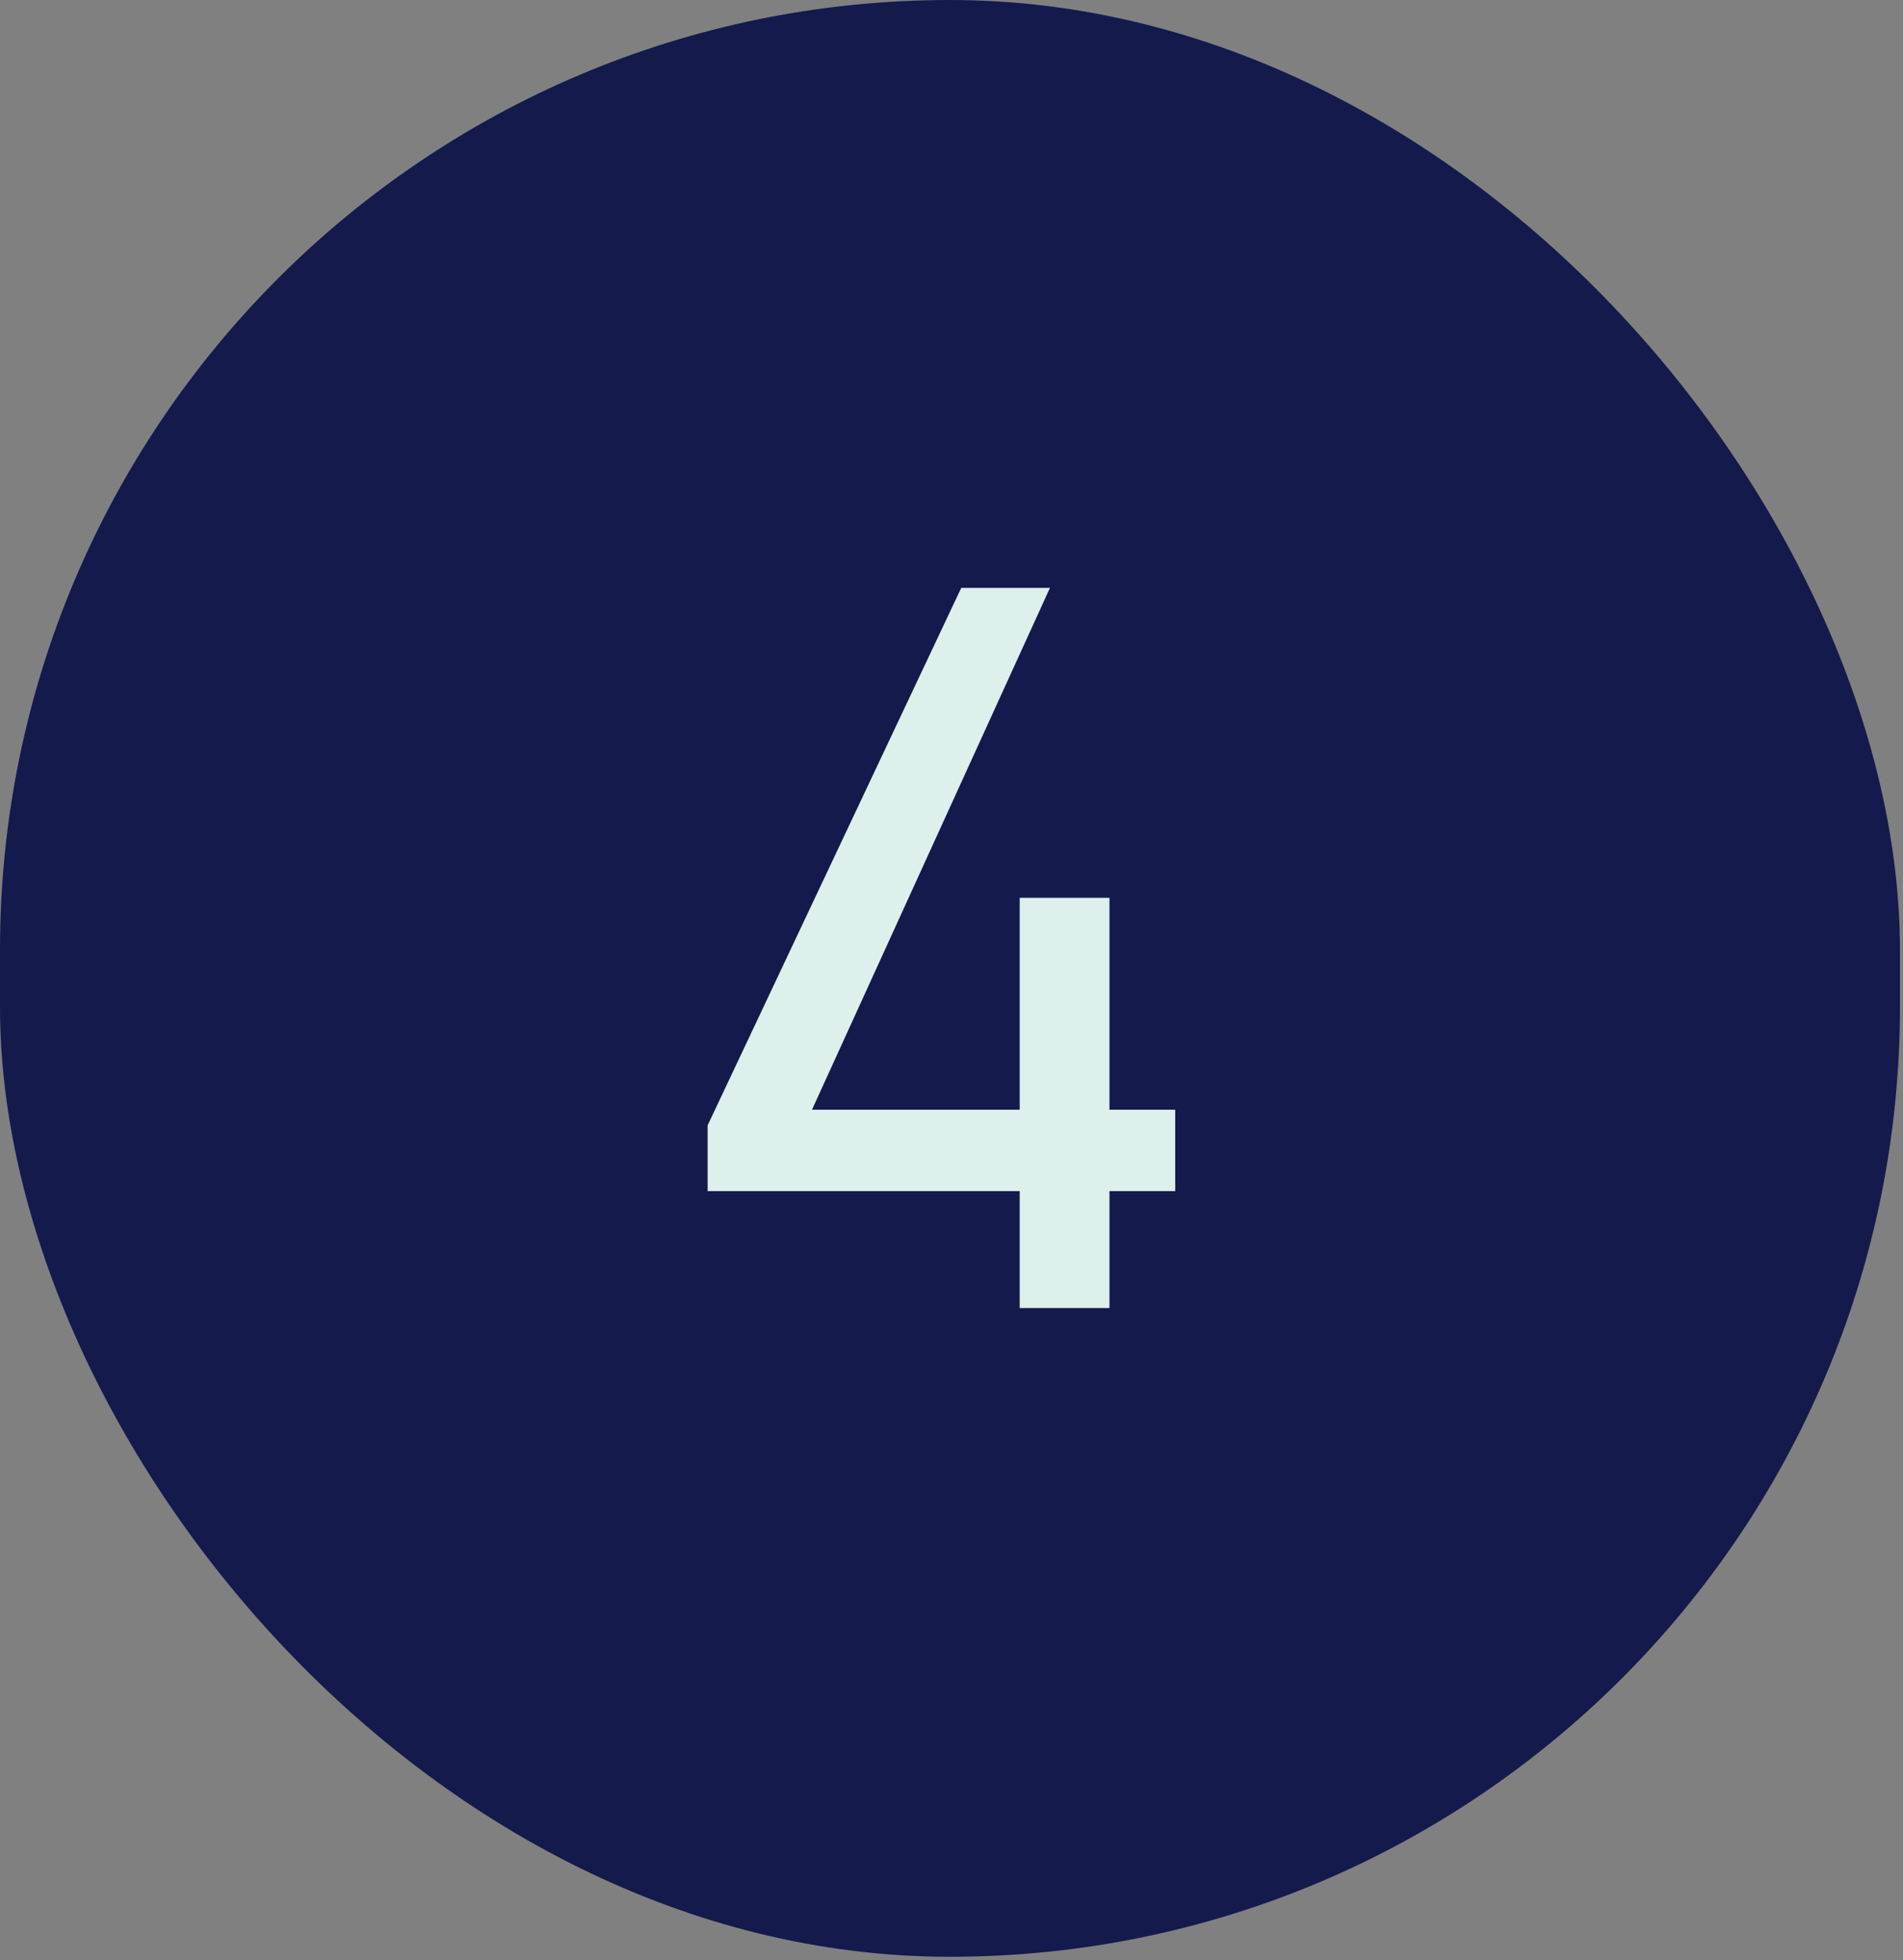
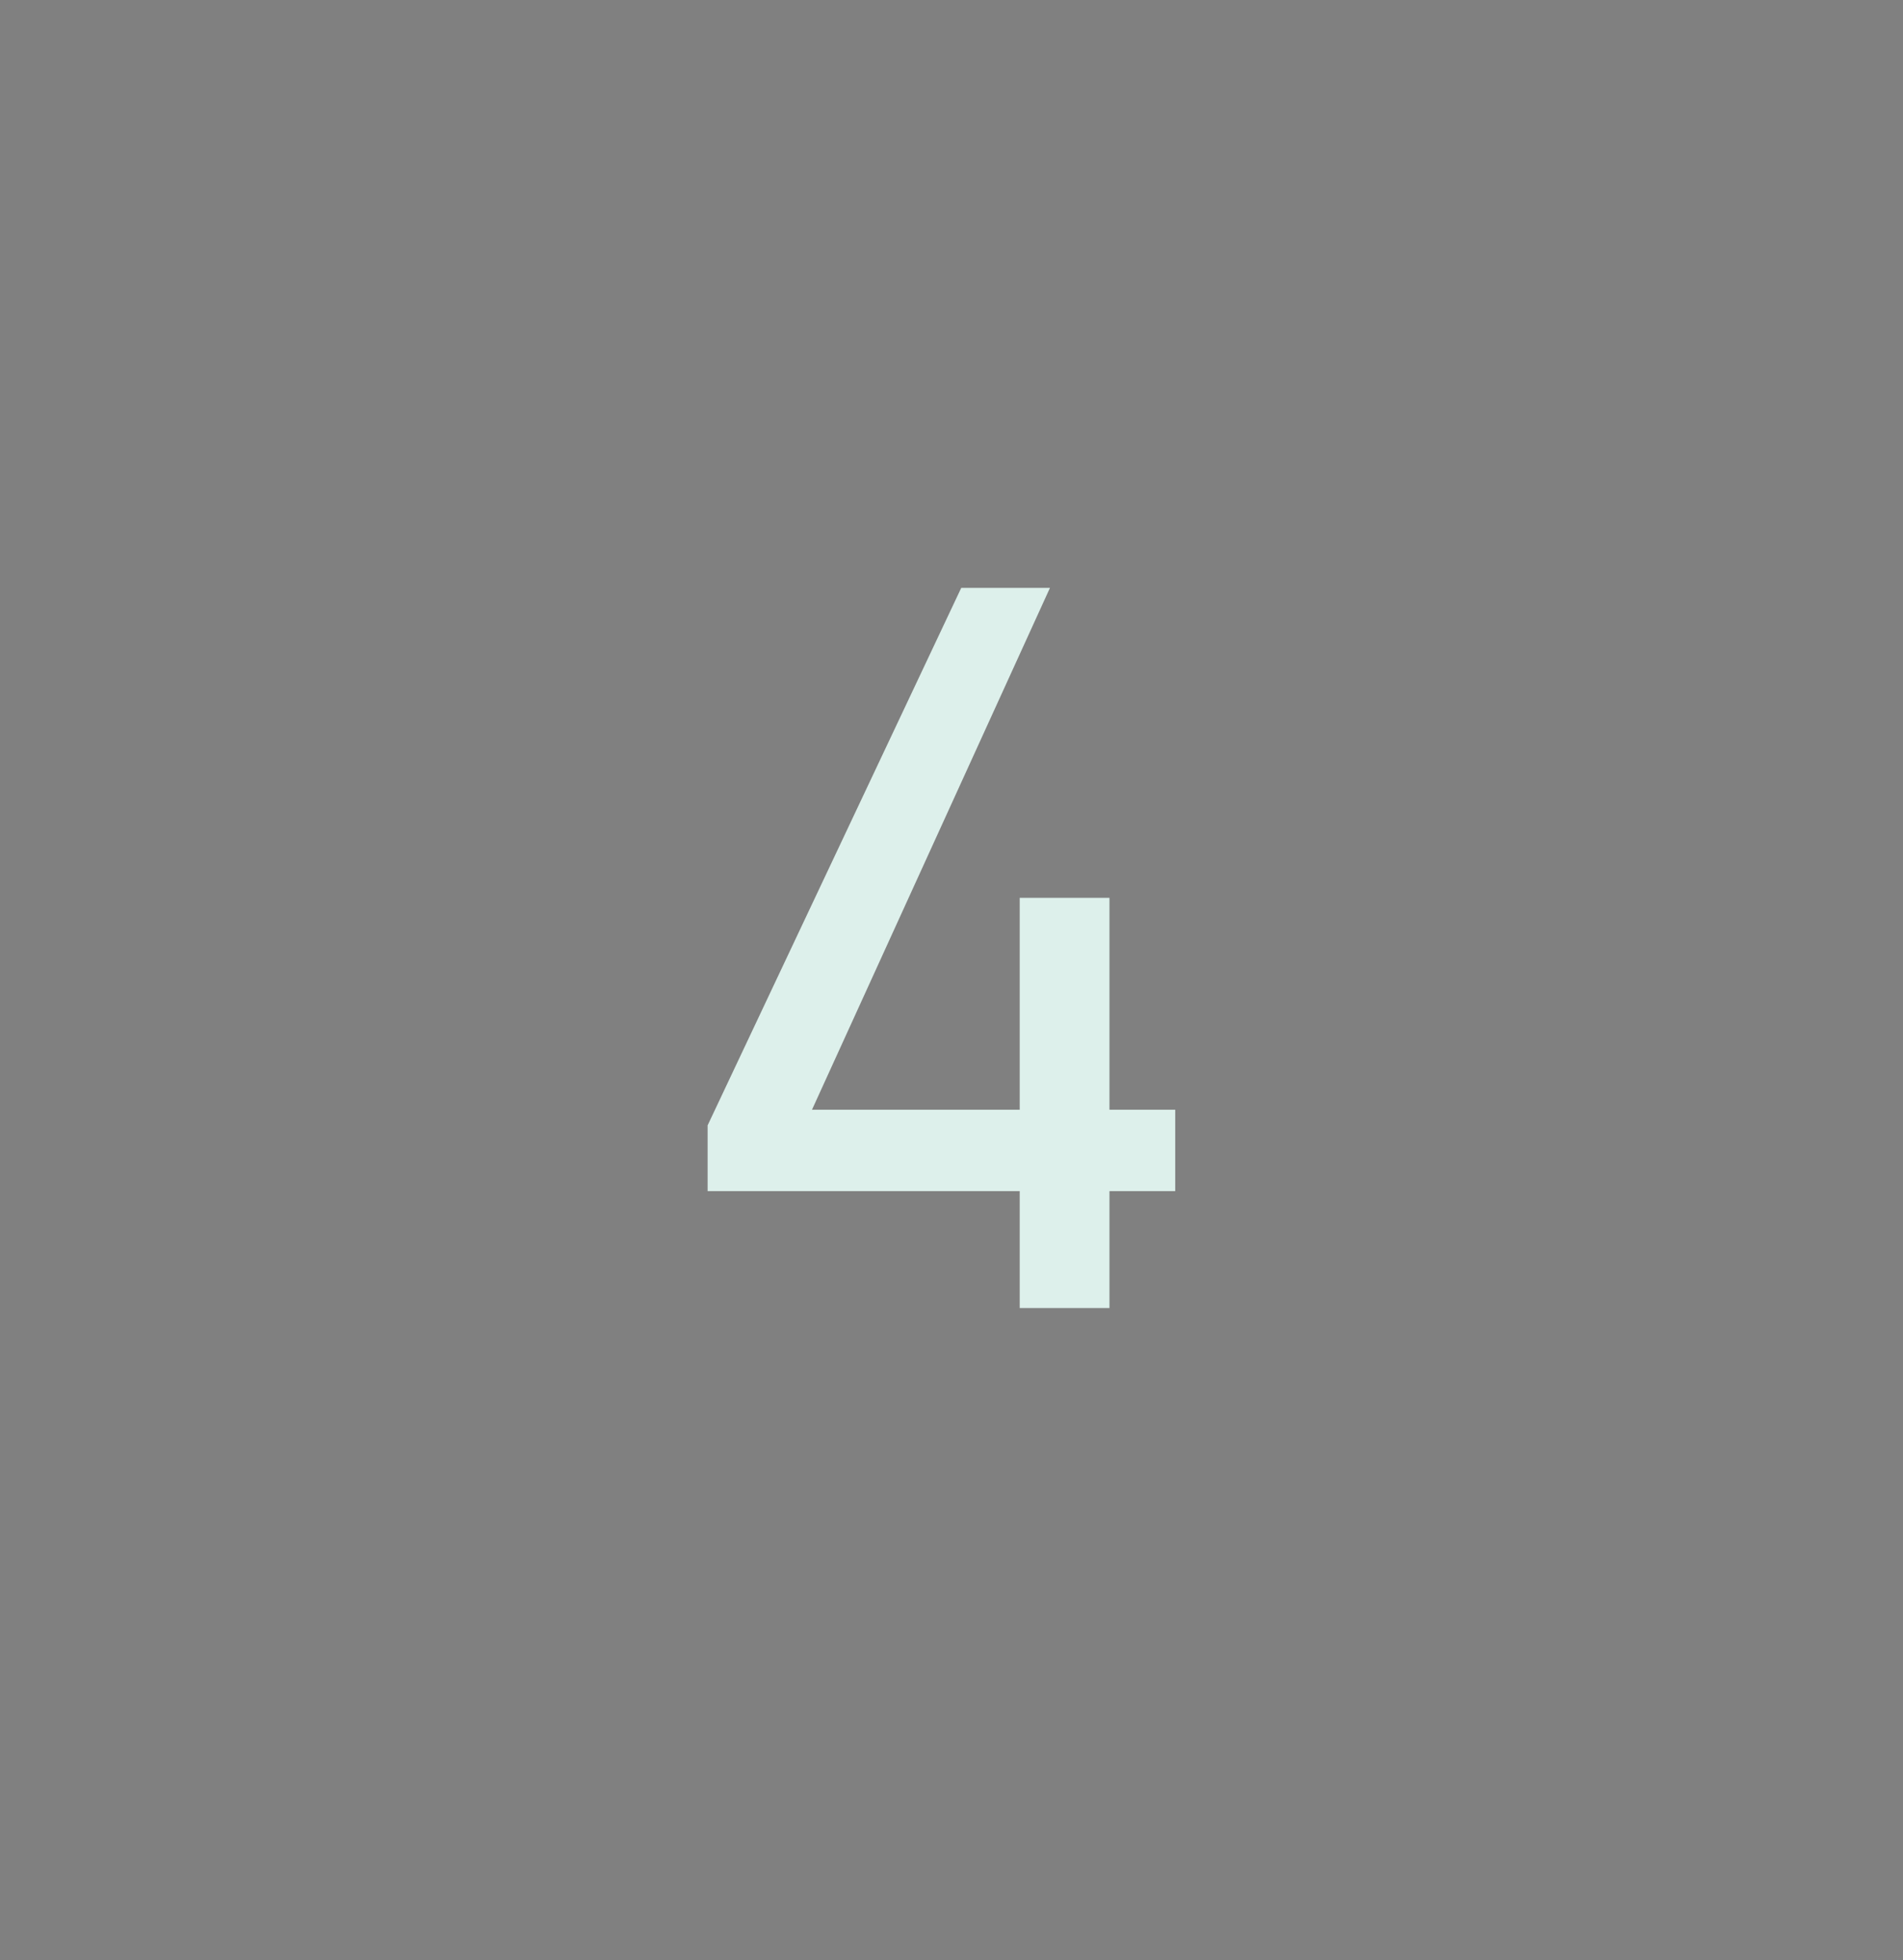
<svg xmlns="http://www.w3.org/2000/svg" width="499" height="514" viewBox="0 0 499 514" fill="none">
  <rect x="0" y="0" width="499" height="514" fill="#808080" stroke="none" />
-   <rect width="498.198" height="513.125" rx="249.099" fill="#141A4C" />
-   <path d="M252.058 154.152H275.322L212.92 290.998H267.385V235.439H290.922V290.998H308.165V312.346H290.922V343H267.385V312.346H185.551V295.104L252.058 154.152Z" fill="#DDF0EB" />
+   <path d="M252.058 154.152H275.322L212.92 290.998H267.385V235.439H290.922V290.998H308.165V312.346H290.922V343H267.385V312.346H185.551V295.104L252.058 154.152" fill="#DDF0EB" />
</svg>